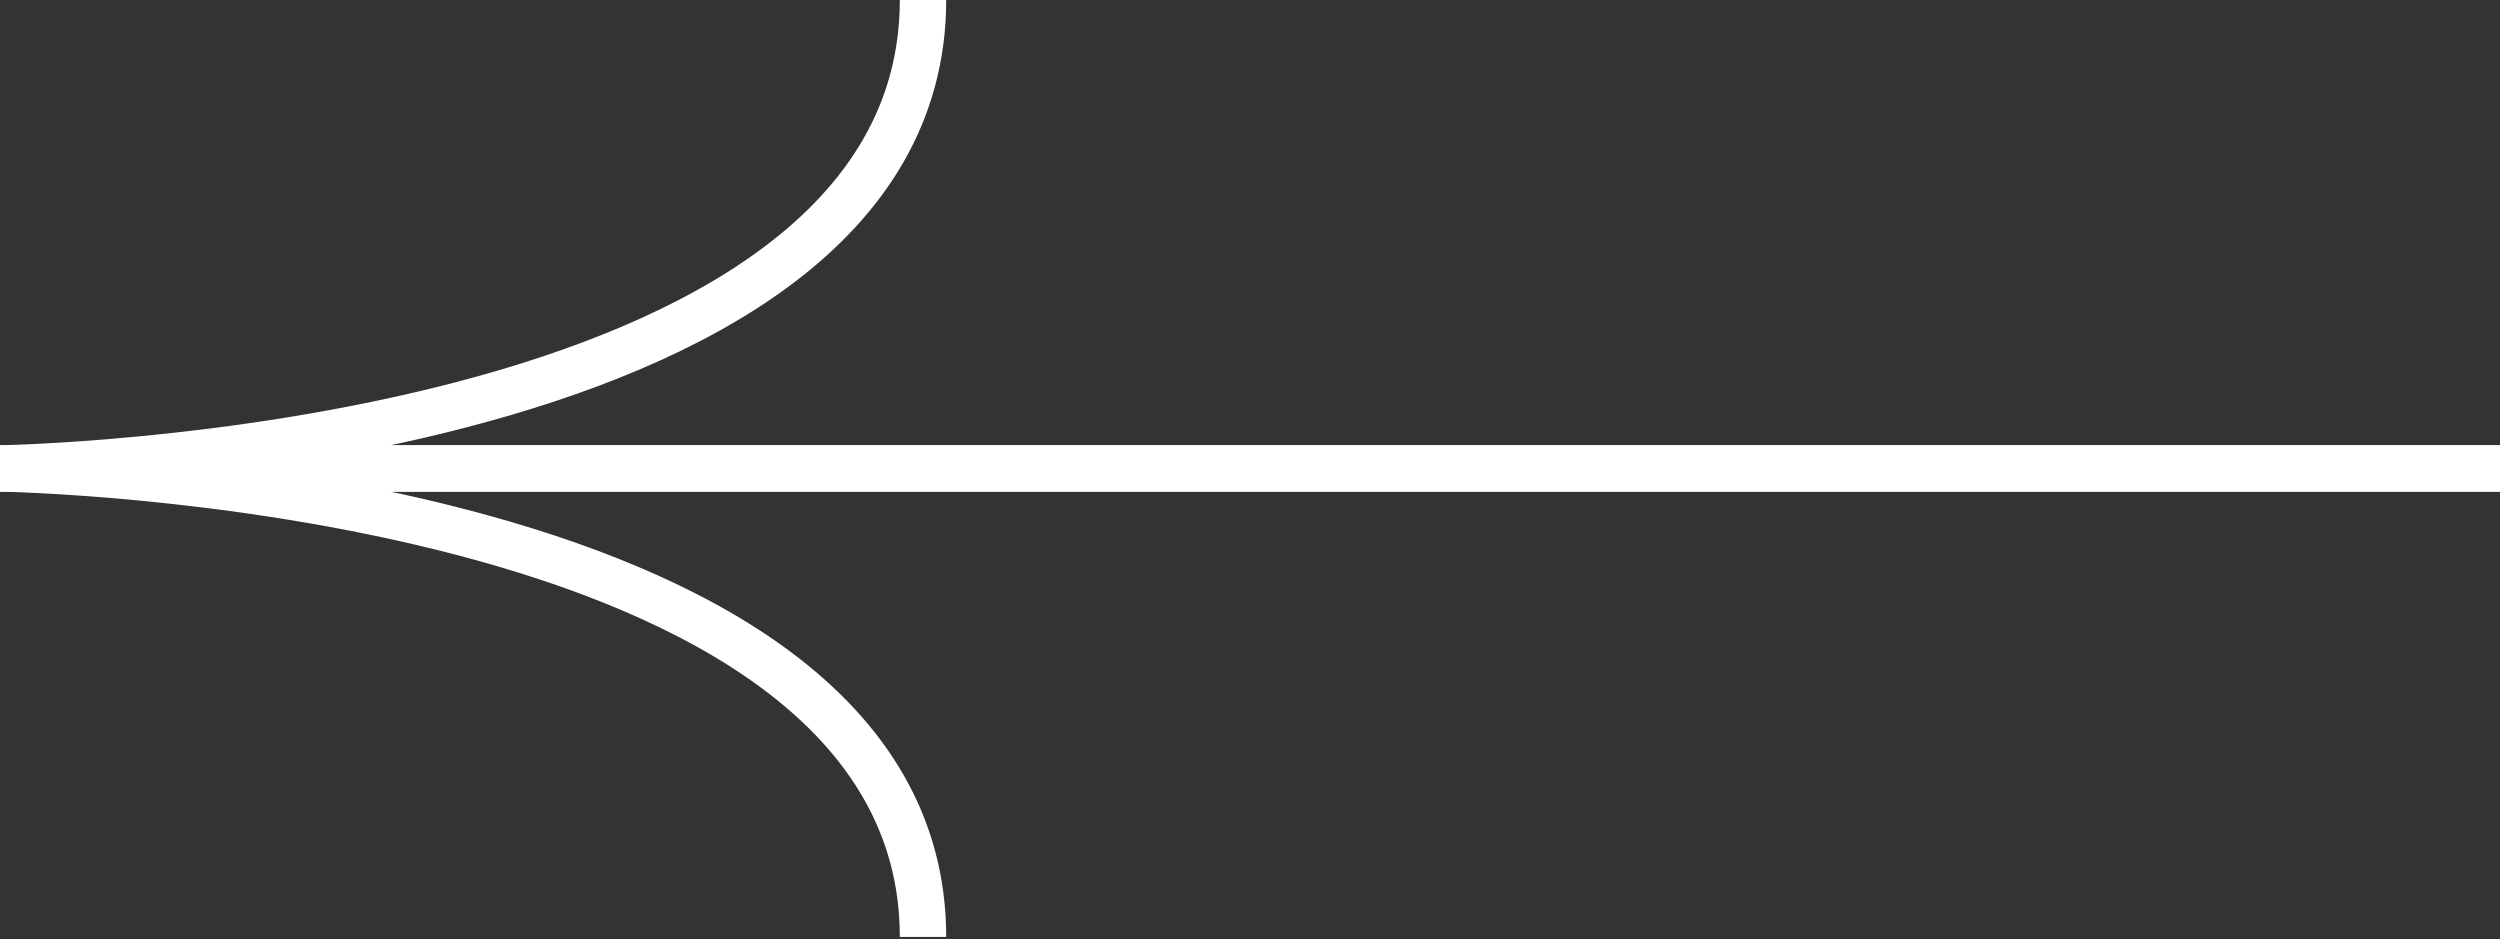
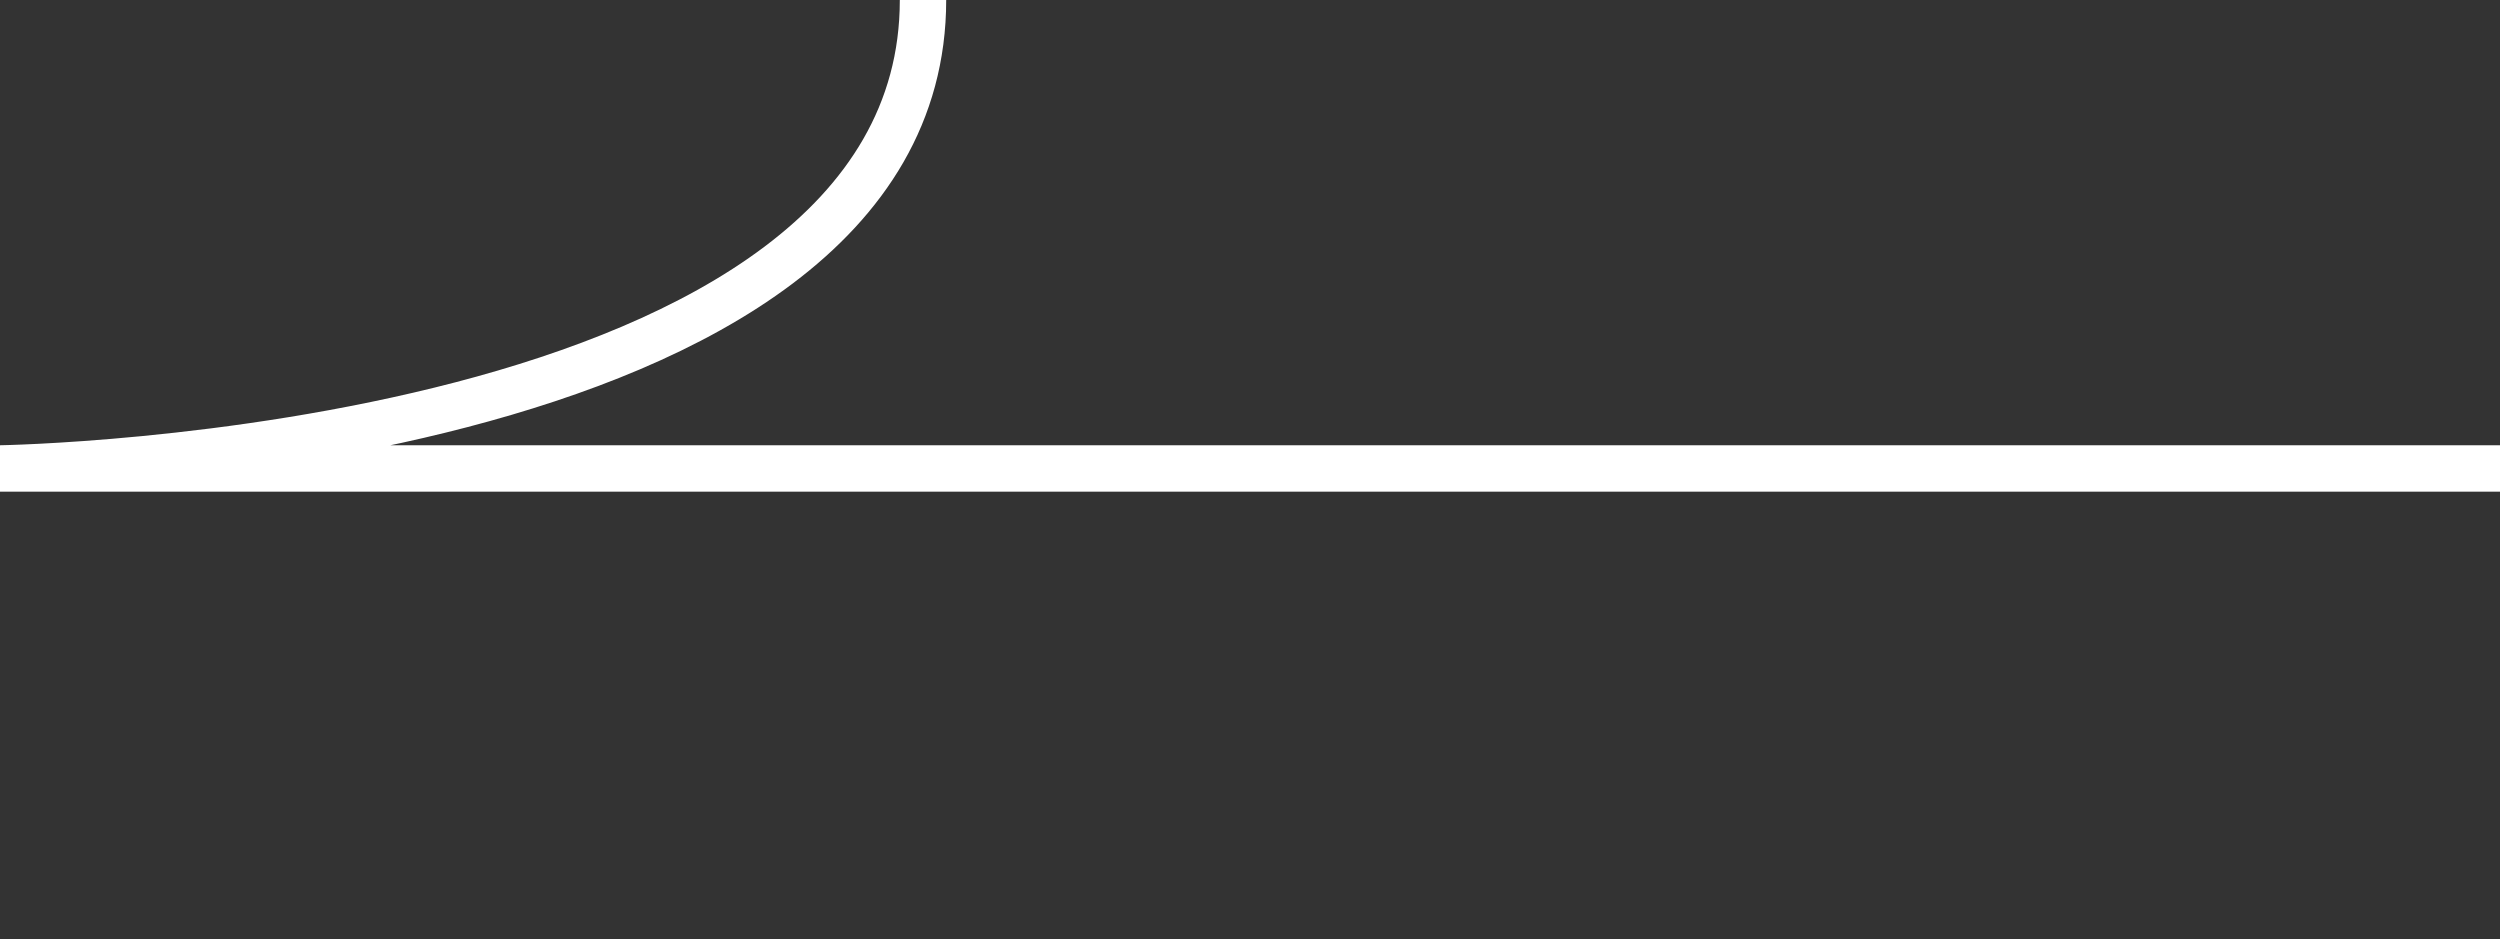
<svg xmlns="http://www.w3.org/2000/svg" version="1.1" id="Layer_1" x="0px" y="0px" viewBox="0 0 107.8 40.5" style="enable-background:new 0 0 107.8 40.5;" xml:space="preserve">
  <rect x="0" y="0" width="107.8" height="40.5" fill="#333333" stroke="none" />
  <style type="text/css">
	.st0{fill:none;stroke:#FFFFFF;stroke-width:2;stroke-miterlimit:10;}
</style>
  <g>
-     <path class="st0" d="M107.8,20.2L0,20.2c0,0,39.8,0.6,39.8,20.2" />
    <path class="st0" d="M107.8,20.2L0,20.2c0,0,39.8-0.6,39.8-20.2" />
  </g>
</svg>